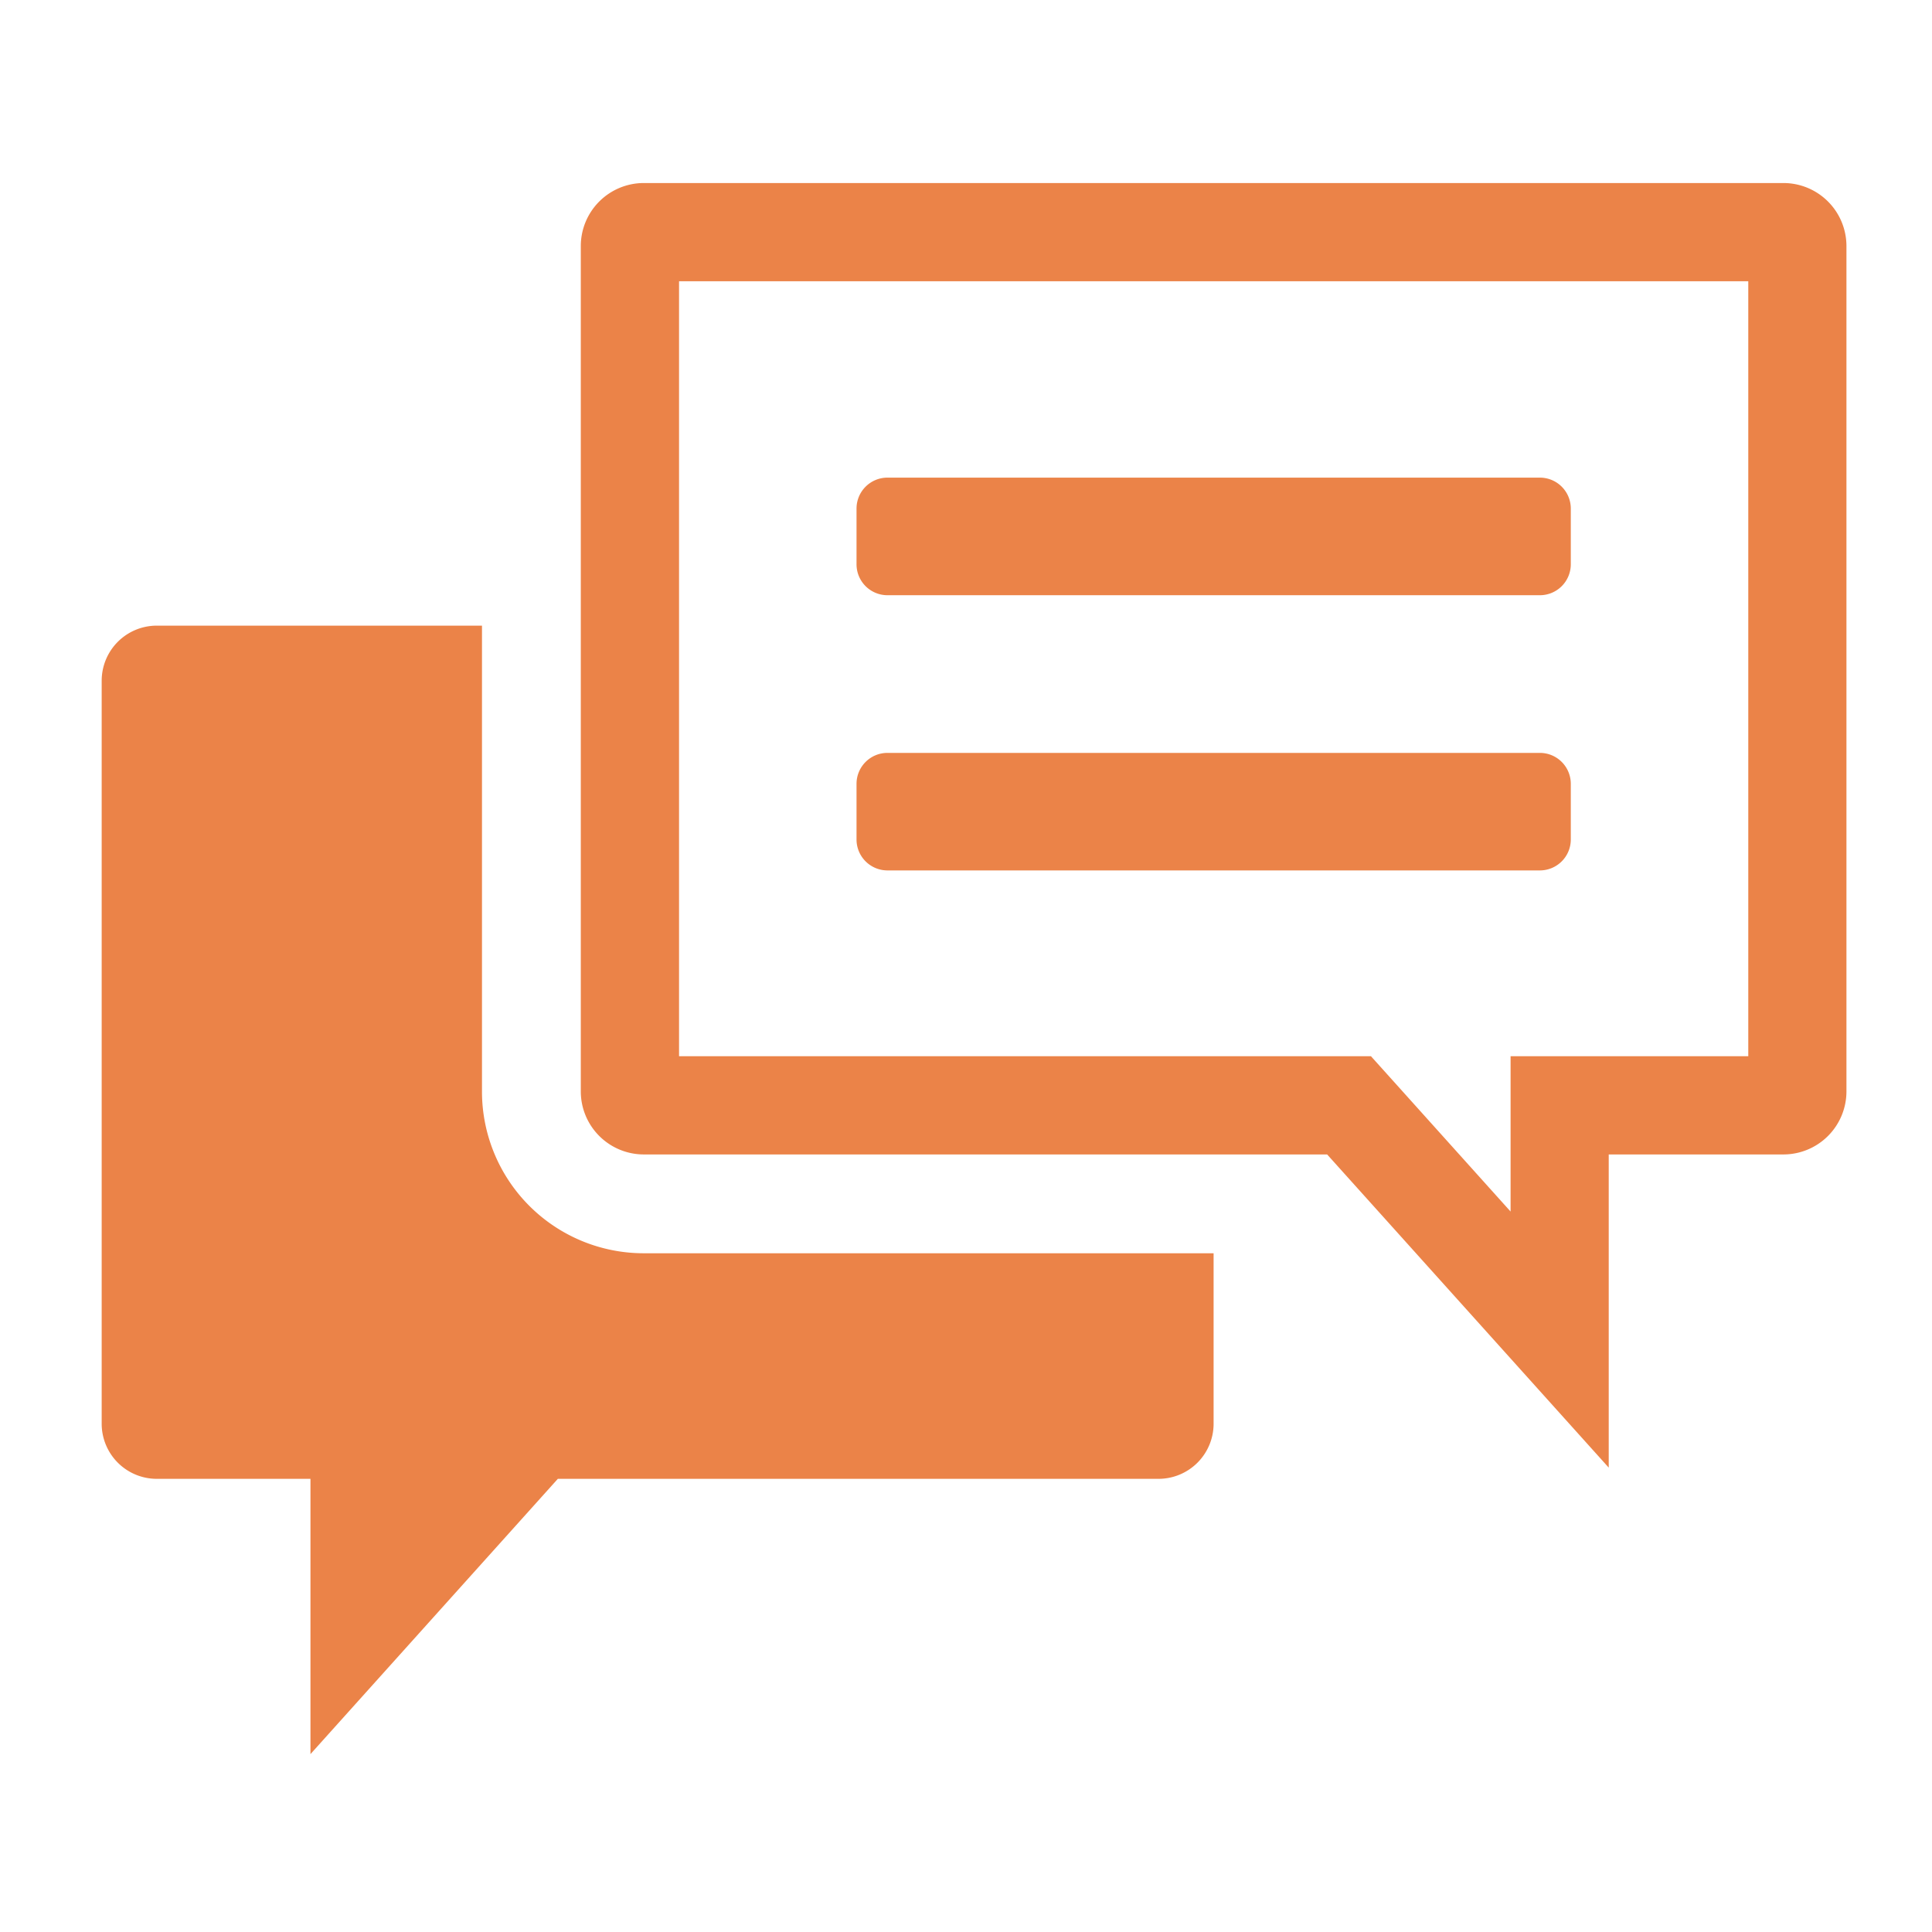
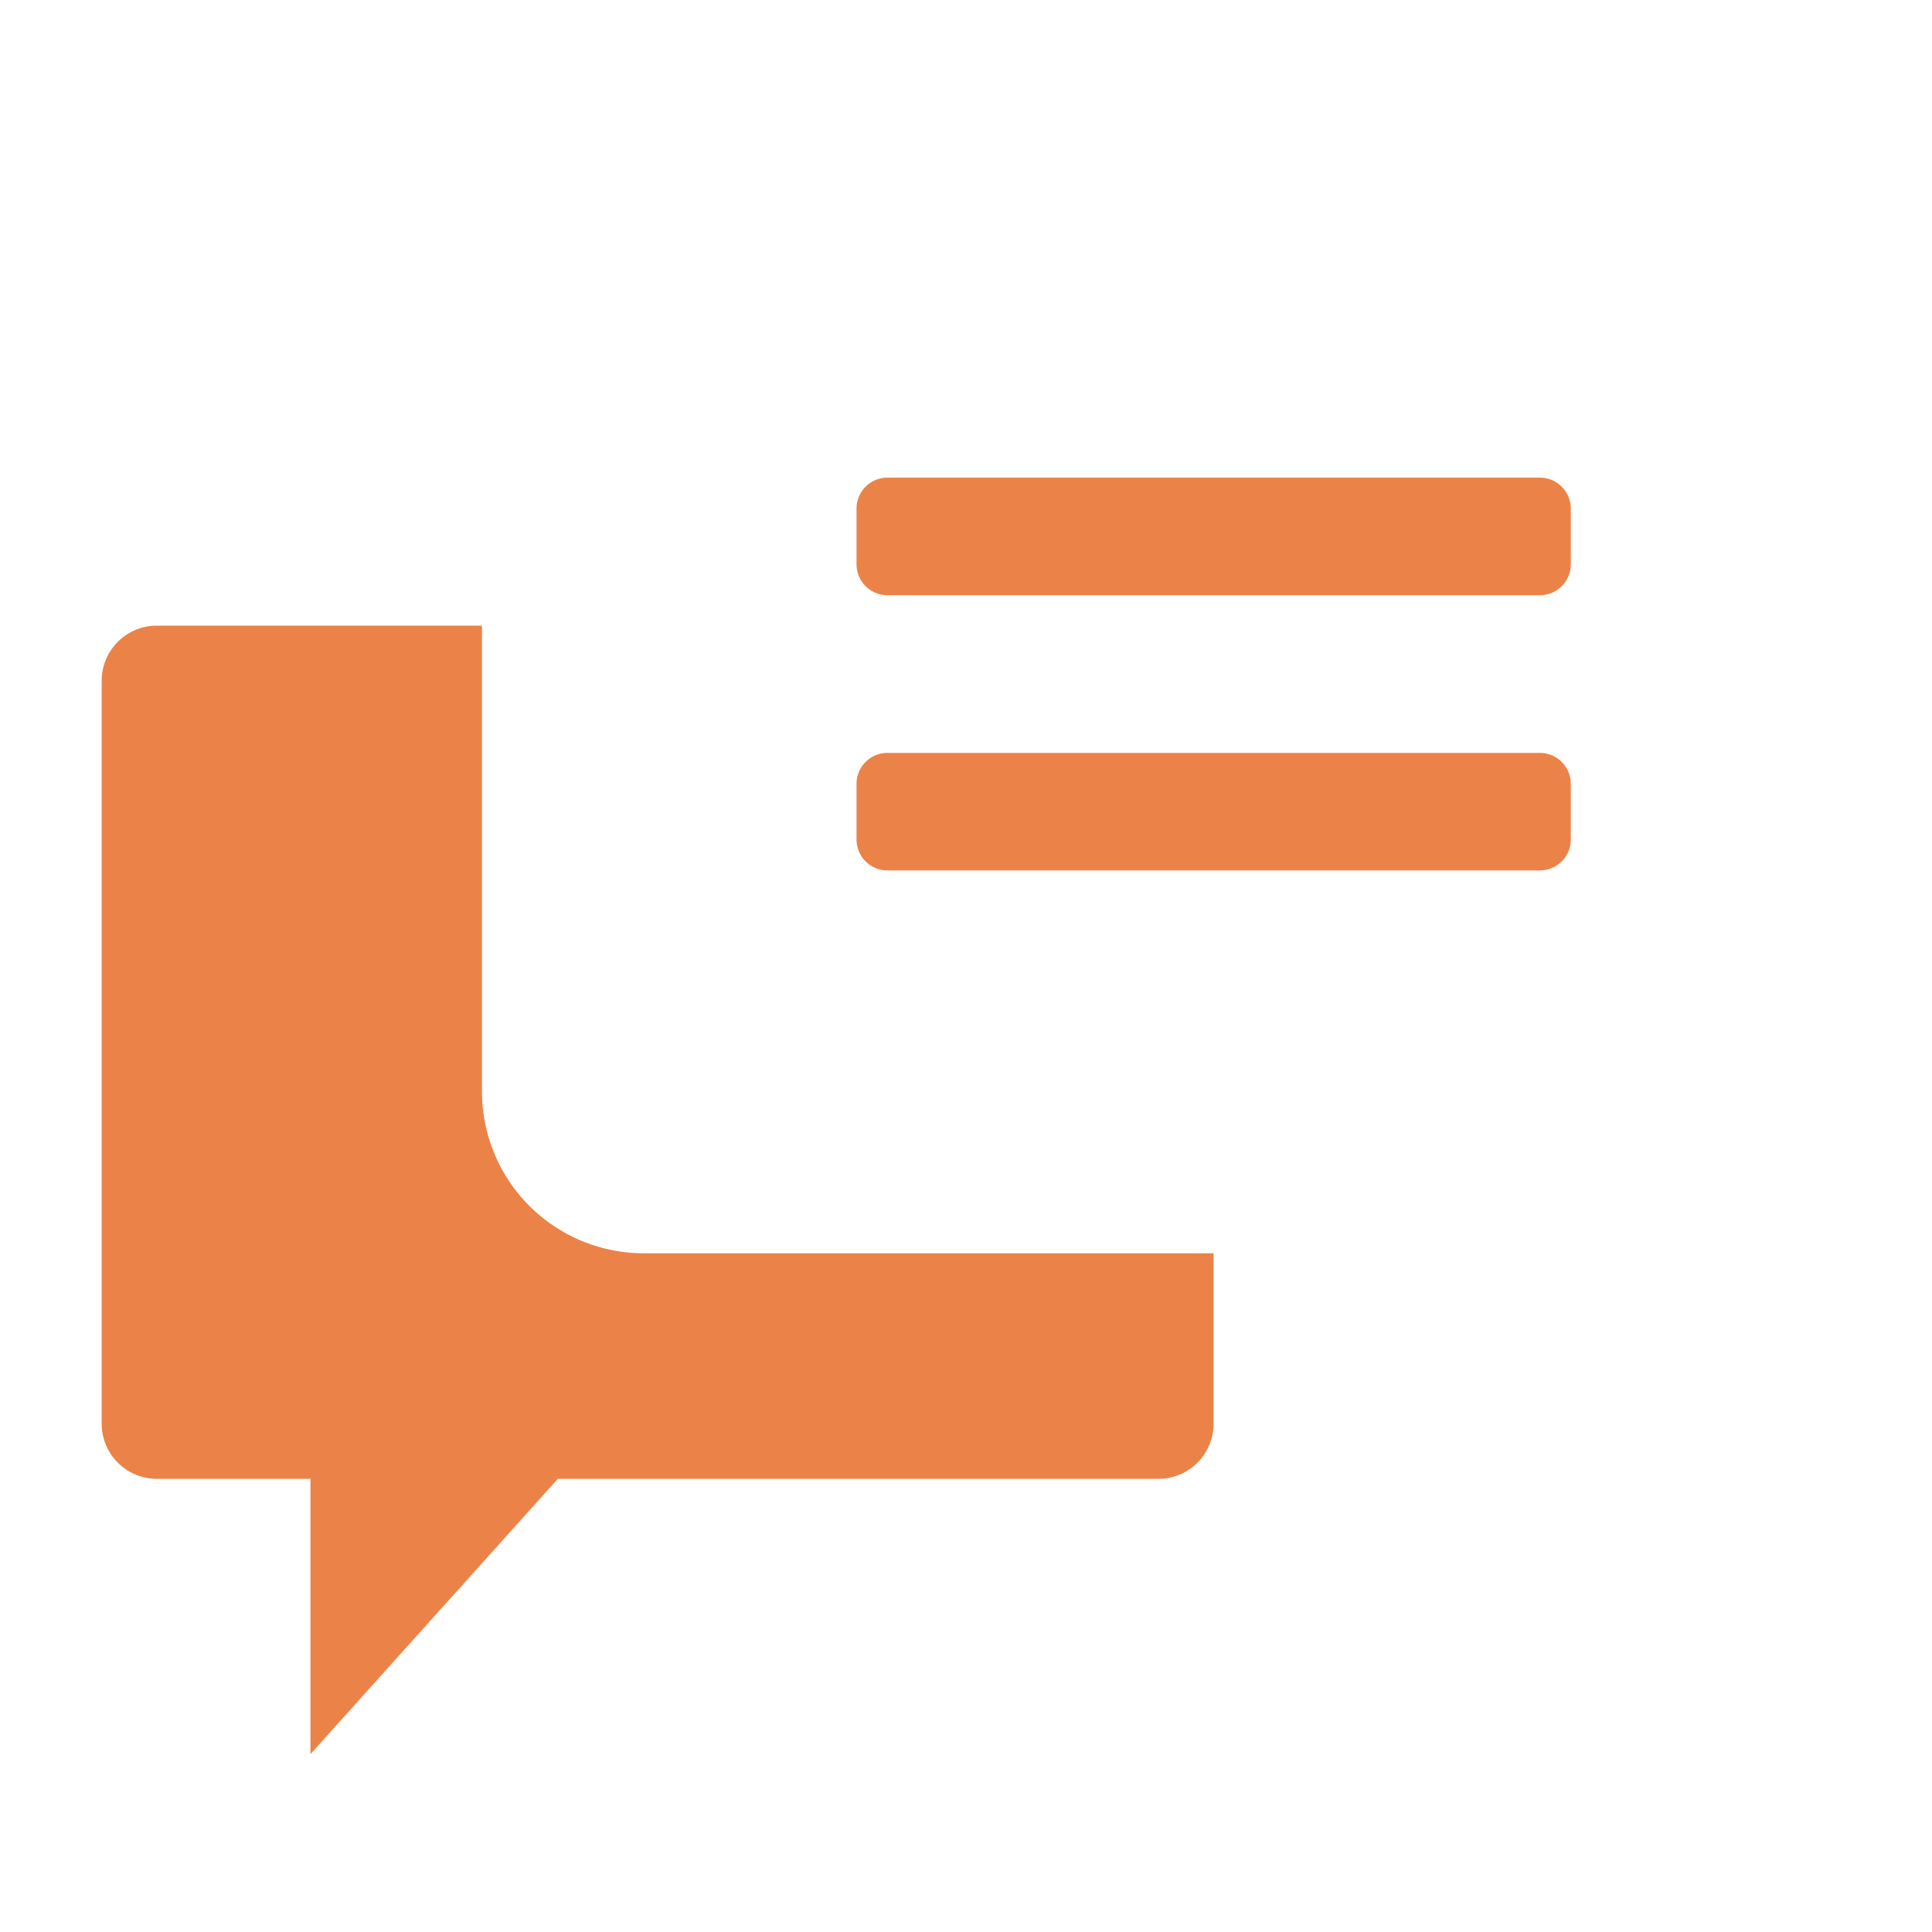
<svg xmlns="http://www.w3.org/2000/svg" width="95" height="95" viewBox="0 0 95 95">
  <g id="グループ_870" data-name="グループ 870" transform="translate(-1665 -3314)">
    <g id="コメント_感想のアイコン素材_5" data-name="コメント･感想のアイコン素材 5" transform="translate(1670 3323)">
      <path id="パス_186" data-name="パス 186" d="M196.579,104.341h32.08a1.521,1.521,0,0,0,1.521-1.521V100.08a1.521,1.521,0,0,0-1.521-1.521h-32.08a1.521,1.521,0,0,0-1.521,1.521v2.739A1.521,1.521,0,0,0,196.579,104.341Z" transform="translate(-157.941 -84.073)" fill="#eb8348" />
      <path id="パス_187" data-name="パス 187" d="M196.579,175.458h32.08a1.521,1.521,0,0,0,1.521-1.521V171.2a1.521,1.521,0,0,0-1.521-1.521h-32.08a1.521,1.521,0,0,0-1.521,1.521v2.739A1.521,1.521,0,0,0,196.579,175.458Z" transform="translate(-157.941 -141.658)" fill="#eb8348" />
      <path id="パス_188" data-name="パス 188" d="M18.7,159.717V136.8H2.7A2.71,2.71,0,0,0,0,139.5v36.553a2.71,2.71,0,0,0,2.7,2.7h7.566v13.536l12.164-13.536H51.975a2.71,2.71,0,0,0,2.7-2.7v-8.392H26.644A7.953,7.953,0,0,1,18.7,159.717Z" transform="translate(0 -115.036)" fill="#eb8348" />
-       <path id="パス_189" data-name="パス 189" d="M182.971,22.434H126.9a3.1,3.1,0,0,0-3.082,3.082v41.6A3.1,3.1,0,0,0,126.9,70.2h33.616l13.847,15.4V70.2h8.606a3.1,3.1,0,0,0,3.083-3.083v-41.6A3.1,3.1,0,0,0,182.971,22.434ZM181.225,65.37H169.537v7.638L164.11,66.97l-1.439-1.6H128.649V27.263h52.576Z" transform="translate(-100.259 -22.434)" fill="#eb8348" />
    </g>
-     <rect id="長方形_433" data-name="長方形 433" width="95" height="95" transform="translate(1665 3314)" fill="none" />
  </g>
</svg>